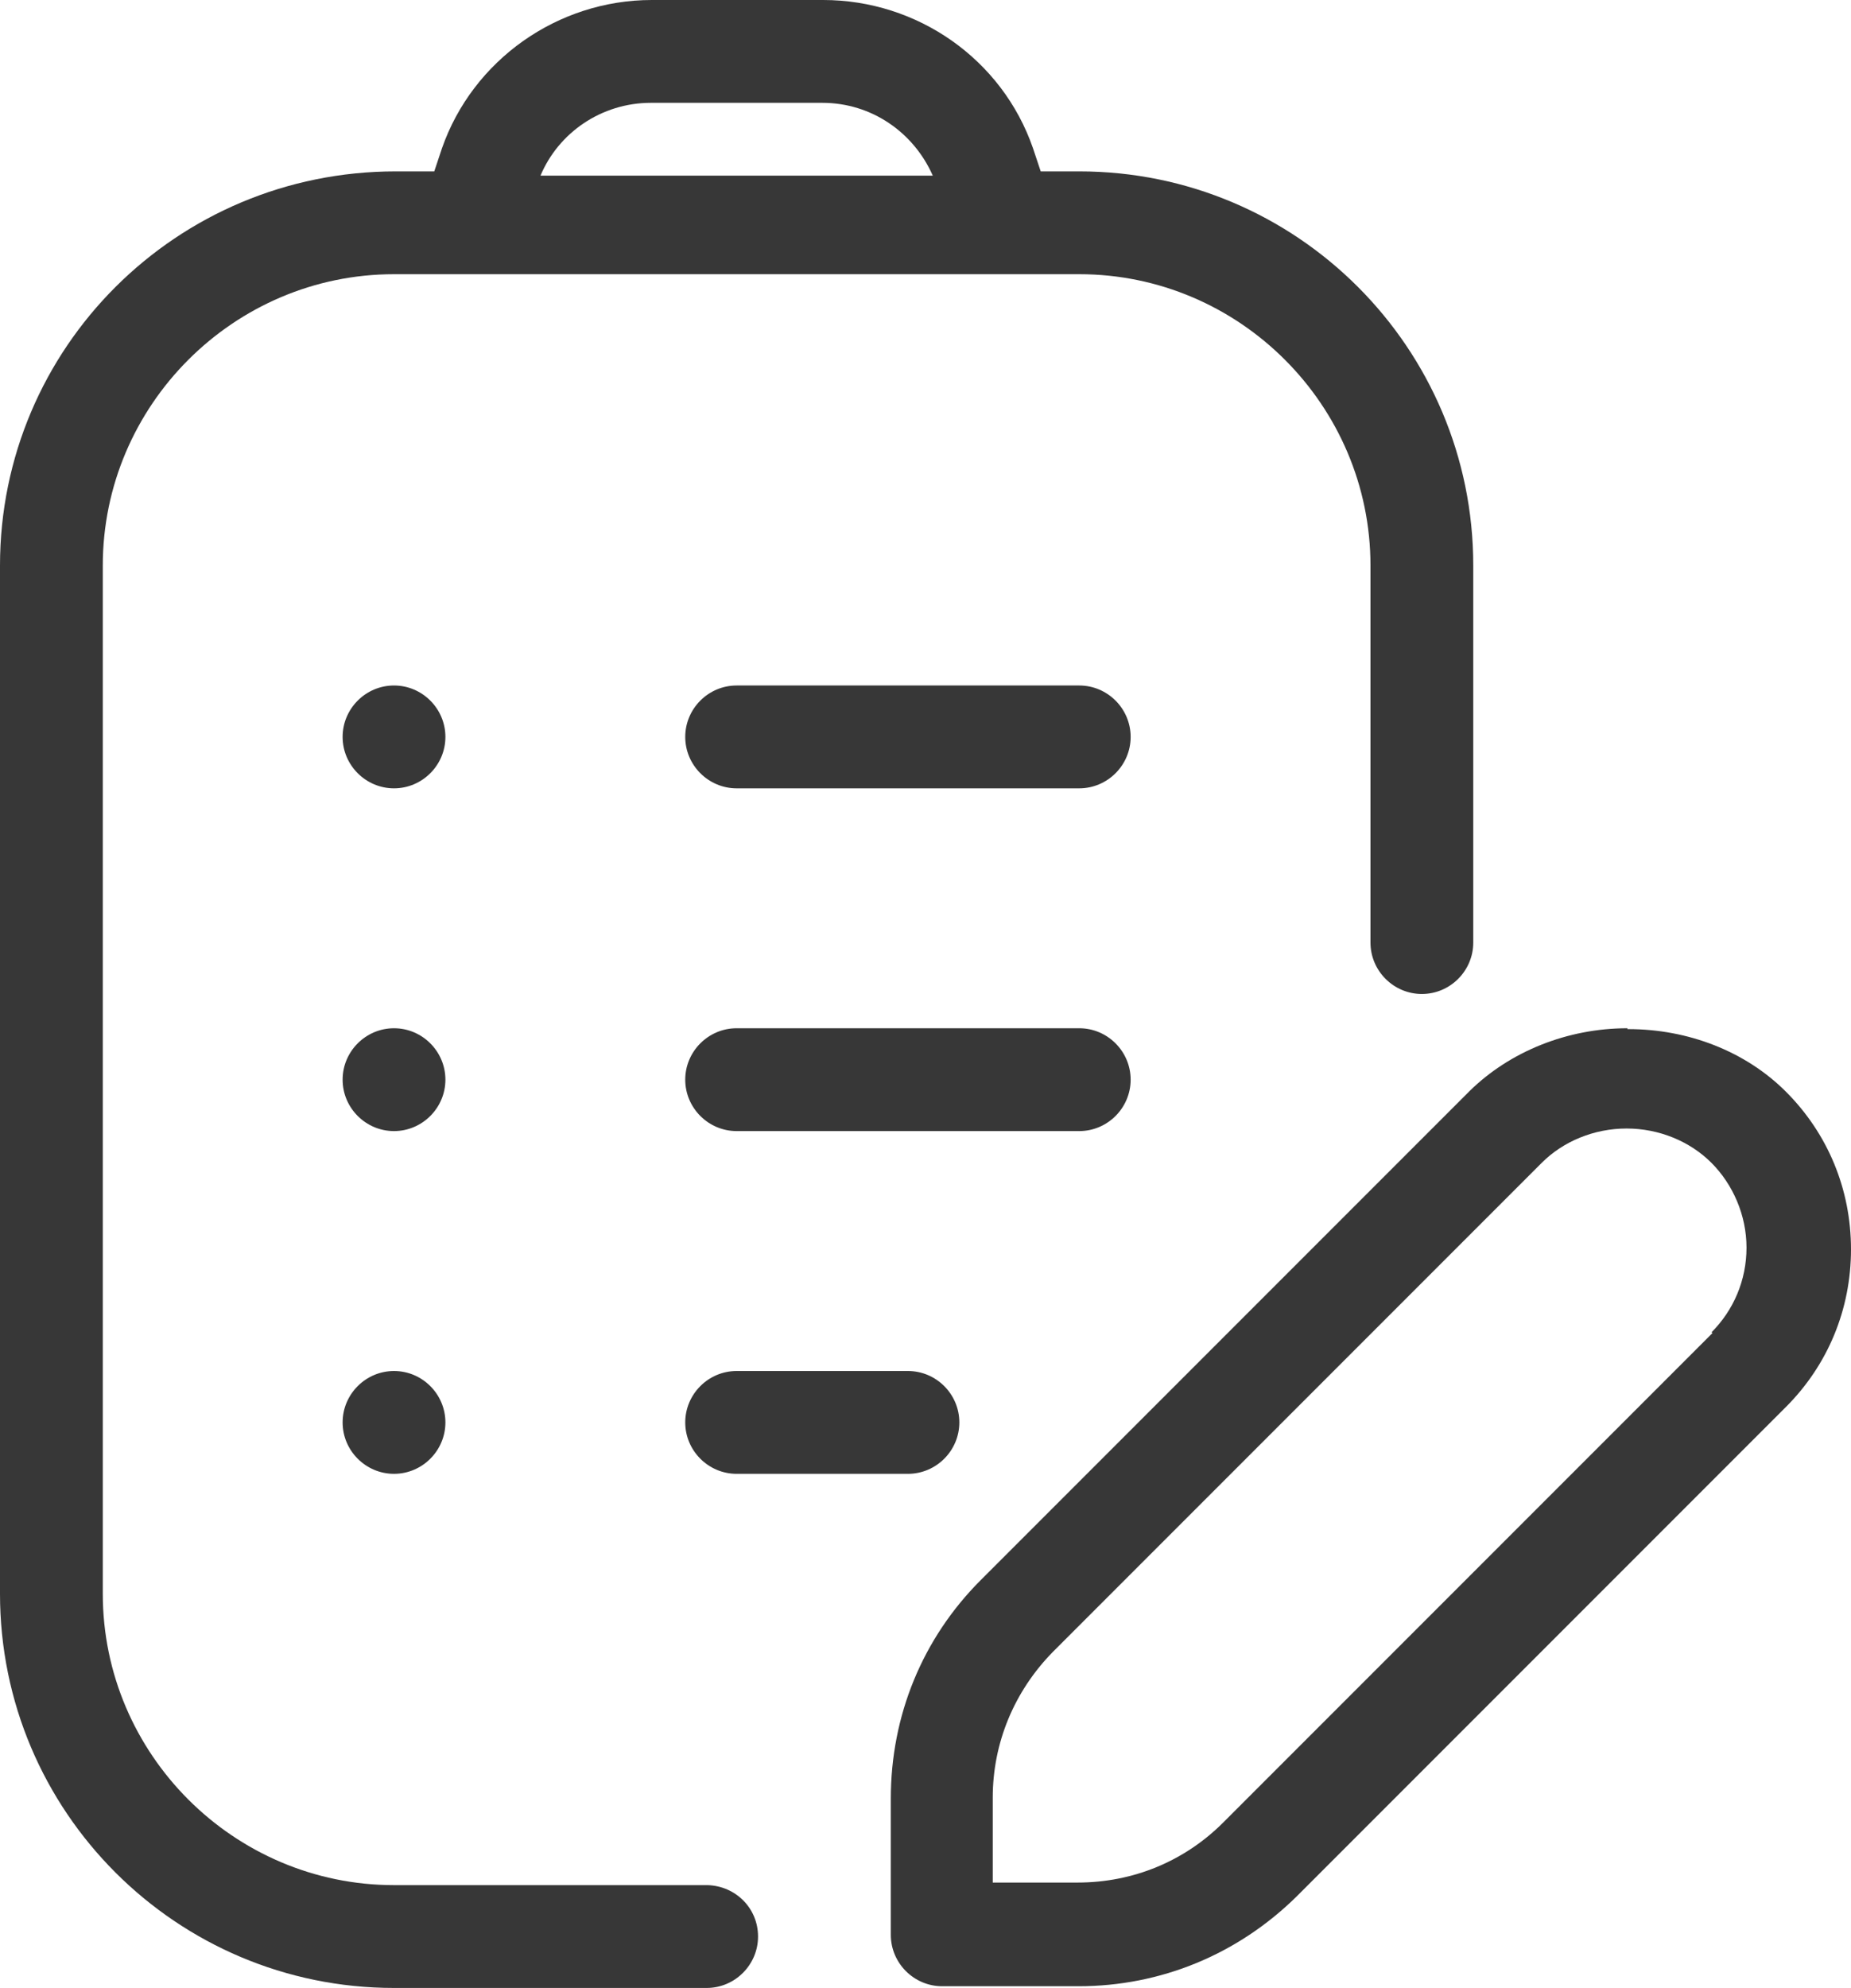
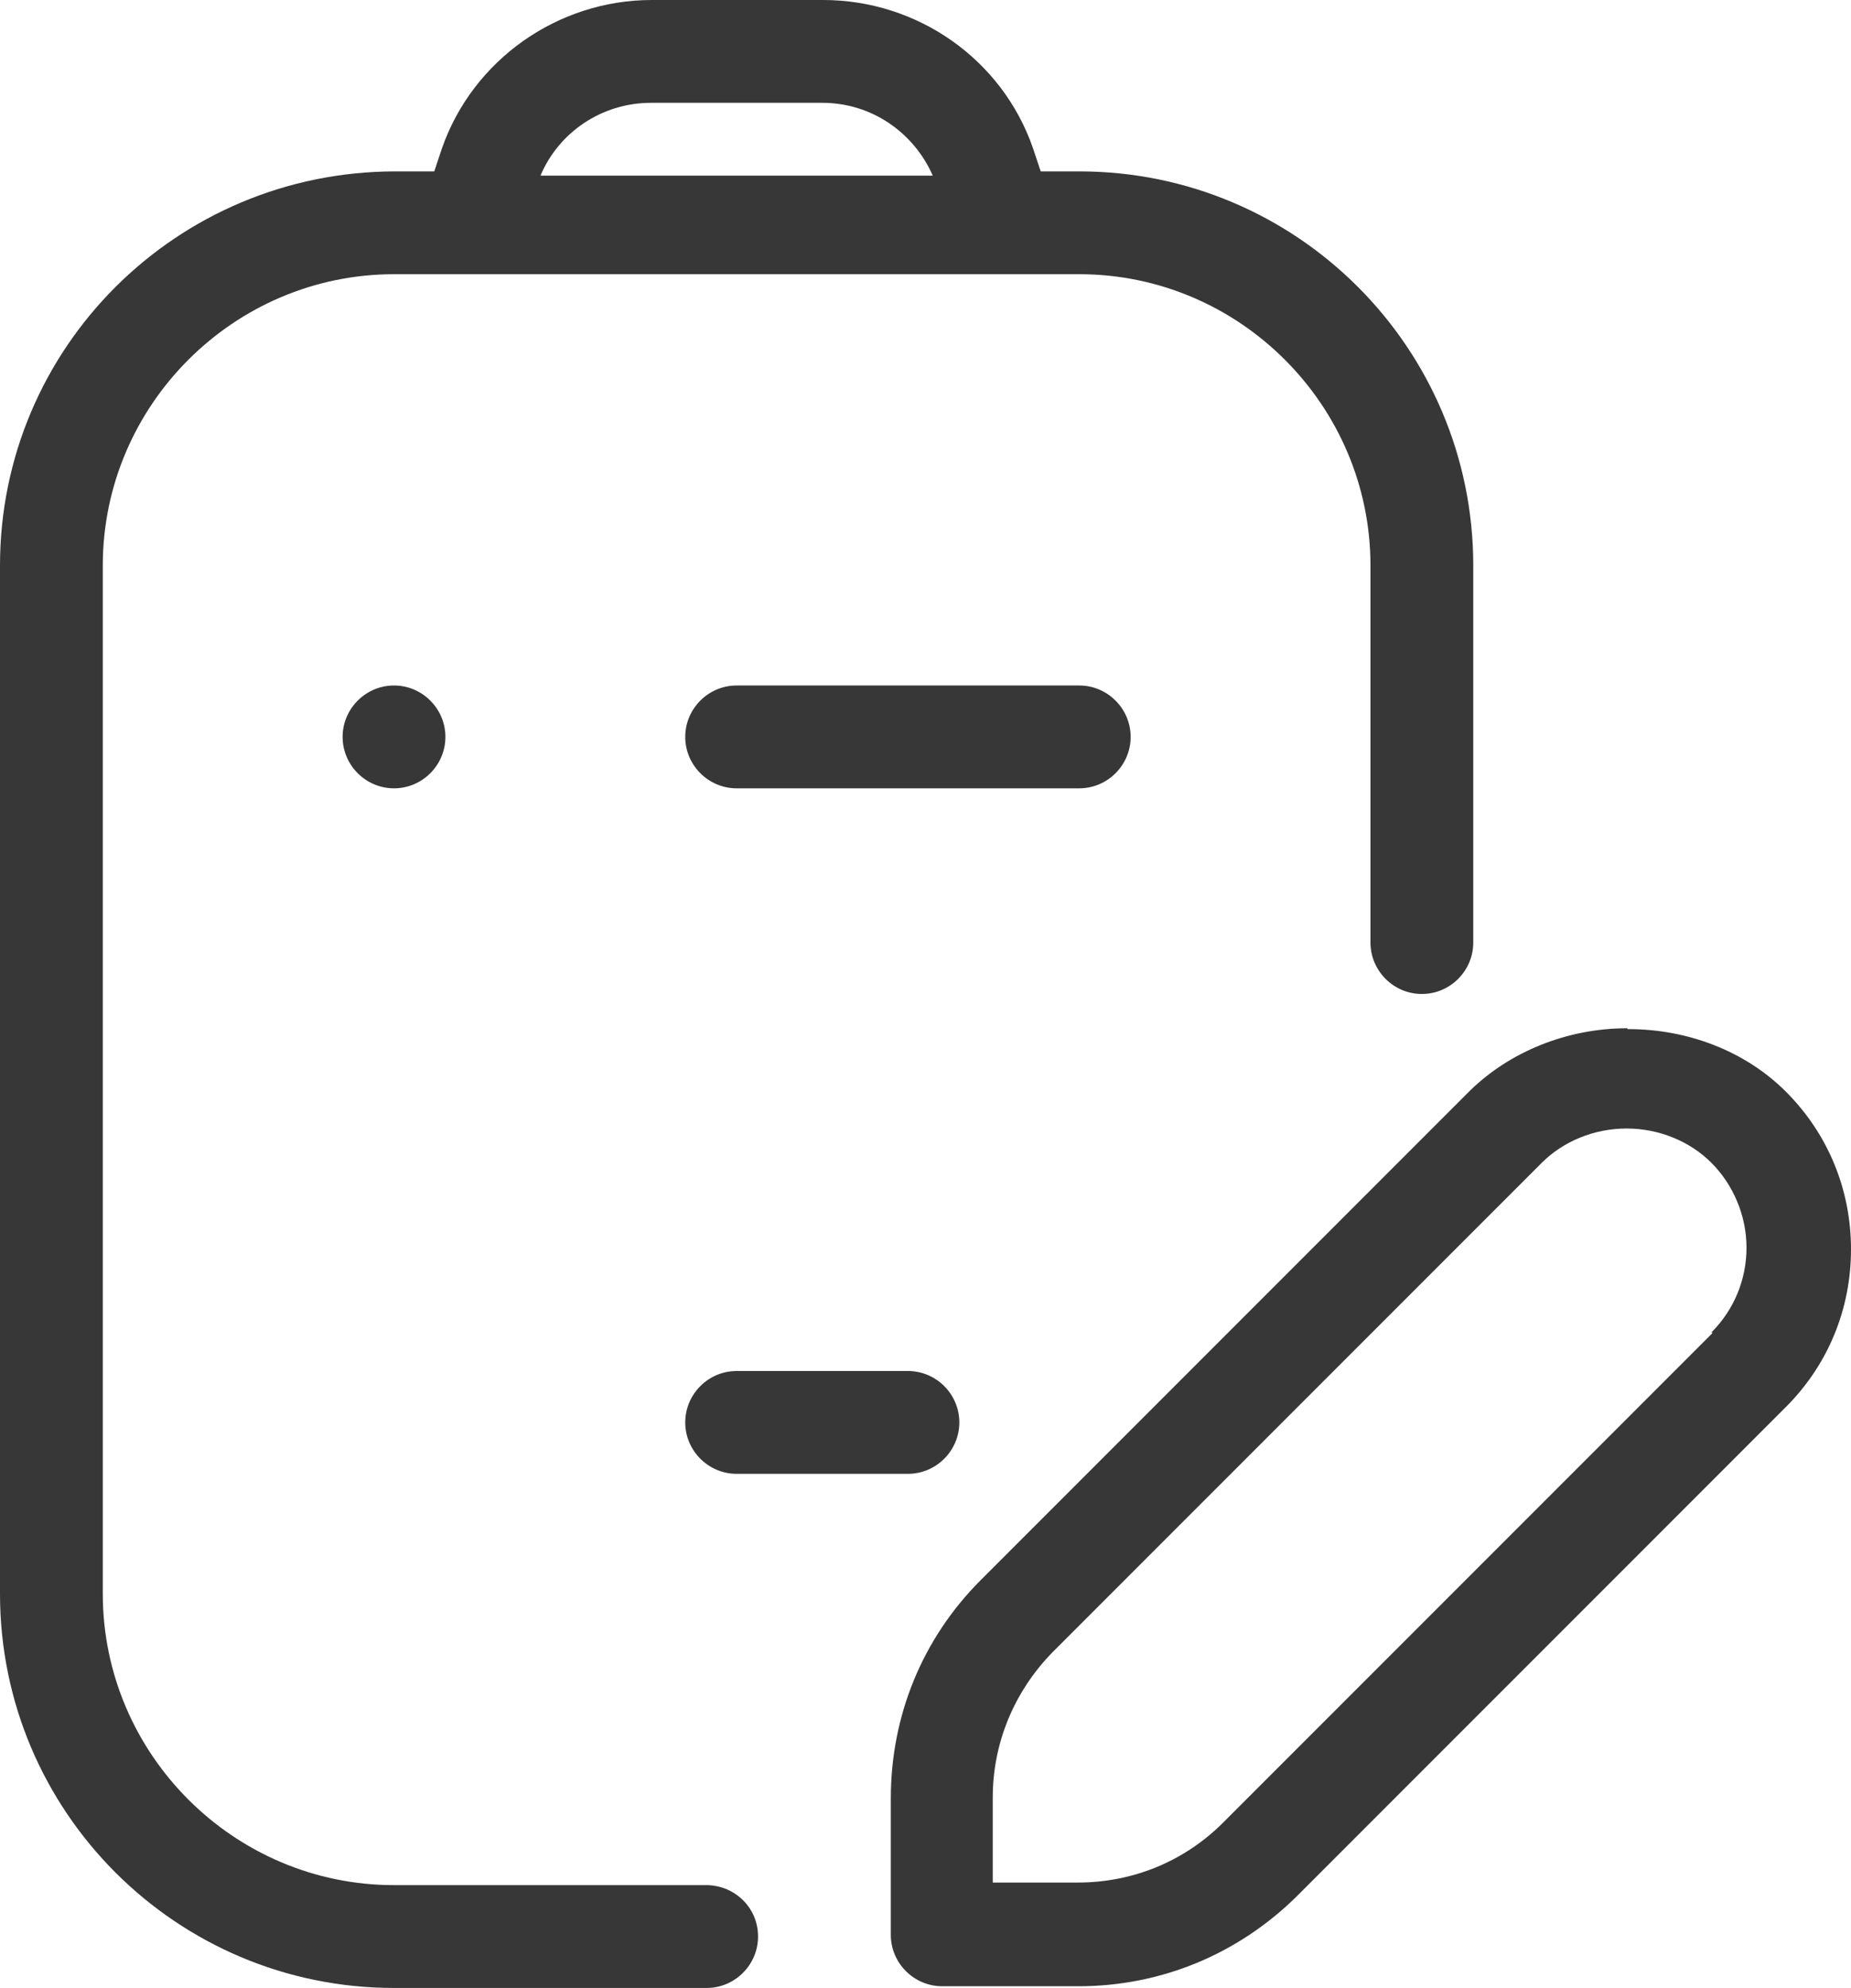
<svg xmlns="http://www.w3.org/2000/svg" id="Livello_2" data-name="Livello 2" viewBox="0 0 21.61 23.2">
  <defs>
    <style>
      .cls-1 {
        fill: none;
      }

      .cls-2 {
        fill: #373737;
      }
    </style>
  </defs>
  <g id="Livello_2-2" data-name="Livello 2">
    <g>
-       <path class="cls-2" d="M4.6,13.2c.33,0,.6-.27.6-.6s-.27-.6-.6-.6-.6.27-.6.6.27.6.6.6Z" />
      <path class="cls-2" d="M8.6,9.2h4c.33,0,.6-.27.6-.6s-.27-.6-.6-.6h-4c-.33,0-.6.27-.6.6s.27.6.6.6Z" />
-       <path class="cls-2" d="M4.6,17.2c.33,0,.6-.27.6-.6s-.27-.6-.6-.6-.6.27-.6.6.27.6.6.6Z" />
      <path class="cls-2" d="M8.6,17.2h2c.33,0,.6-.27.6-.6s-.27-.6-.6-.6h-2c-.33,0-.6.27-.6.6s.27.6.6.6Z" />
-       <path class="cls-2" d="M8.6,13.2h4c.33,0,.6-.27.6-.6s-.27-.6-.6-.6h-4c-.33,0-.6.27-.6.6s.27.6.6.6Z" />
      <path class="cls-2" d="M4.6,9.2c.33,0,.6-.27.6-.6s-.27-.6-.6-.6-.6.27-.6.6.27.6.6.6Z" />
      <path class="cls-2" d="M19,12c-.7,0-1.37.27-1.84.73l-5.71,5.71c-.68.68-1.05,1.58-1.05,2.55v1.59c0,.33.27.6.6.6h1.59c.96,0,1.86-.37,2.55-1.05l5.71-5.71c.49-.49.76-1.14.76-1.84s-.27-1.35-.76-1.84c-.47-.47-1.14-.73-1.84-.73h-.01ZM19.99,15.56l-5.71,5.71c-.45.45-1.05.7-1.7.7h-.99v-.99c0-.64.25-1.24.7-1.7l5.71-5.71c.25-.25.61-.4.99-.4s.74.15.99.4.41.61.41.99-.15.73-.41.99h.01Z" />
      <path class="cls-1" d="M9.6,1.2h-2c-.58,0-1.07.35-1.29.85h4.57c-.21-.5-.71-.85-1.29-.85Z" />
      <path class="cls-1" d="M9.6,1.2h-2c-.58,0-1.07.35-1.29.85h4.57c-.21-.5-.71-.85-1.29-.85Z" />
      <polygon class="cls-2" points="8.85 22.6 8.85 22.6 8.85 22.6 8.85 22.6" />
      <path class="cls-1" d="M9.6,1.2h-2c-.58,0-1.07.35-1.29.85h4.57c-.21-.5-.71-.85-1.29-.85Z" />
      <path class="cls-2" d="M12.6,2h-.45l-.09-.27c-.36-1.04-1.35-1.73-2.45-1.73h-2c-1.1,0-2.09.7-2.45,1.73l-.09.27h-.45C2.06,2,0,4.06,0,6.6v12c0,2.54,2.06,4.6,4.6,4.6,0,0,3.98,0,3.65,0,.33,0,.6-.27.6-.6h0c0-.33-.26-.59-.59-.6h-3.66c-1.87,0-3.4-1.53-3.4-3.4V6.6c0-1.87,1.53-3.4,3.4-3.4h8c1.87,0,3.4,1.53,3.4,3.4v4.4c0,.33.27.6.6.6s.6-.27.6-.6v-4.4c0-2.54-2.06-4.6-4.6-4.6ZM6.31,2.05c.21-.5.71-.85,1.29-.85h2c.58,0,1.07.35,1.29.85h-4.57Z" />
    </g>
  </g>
</svg>